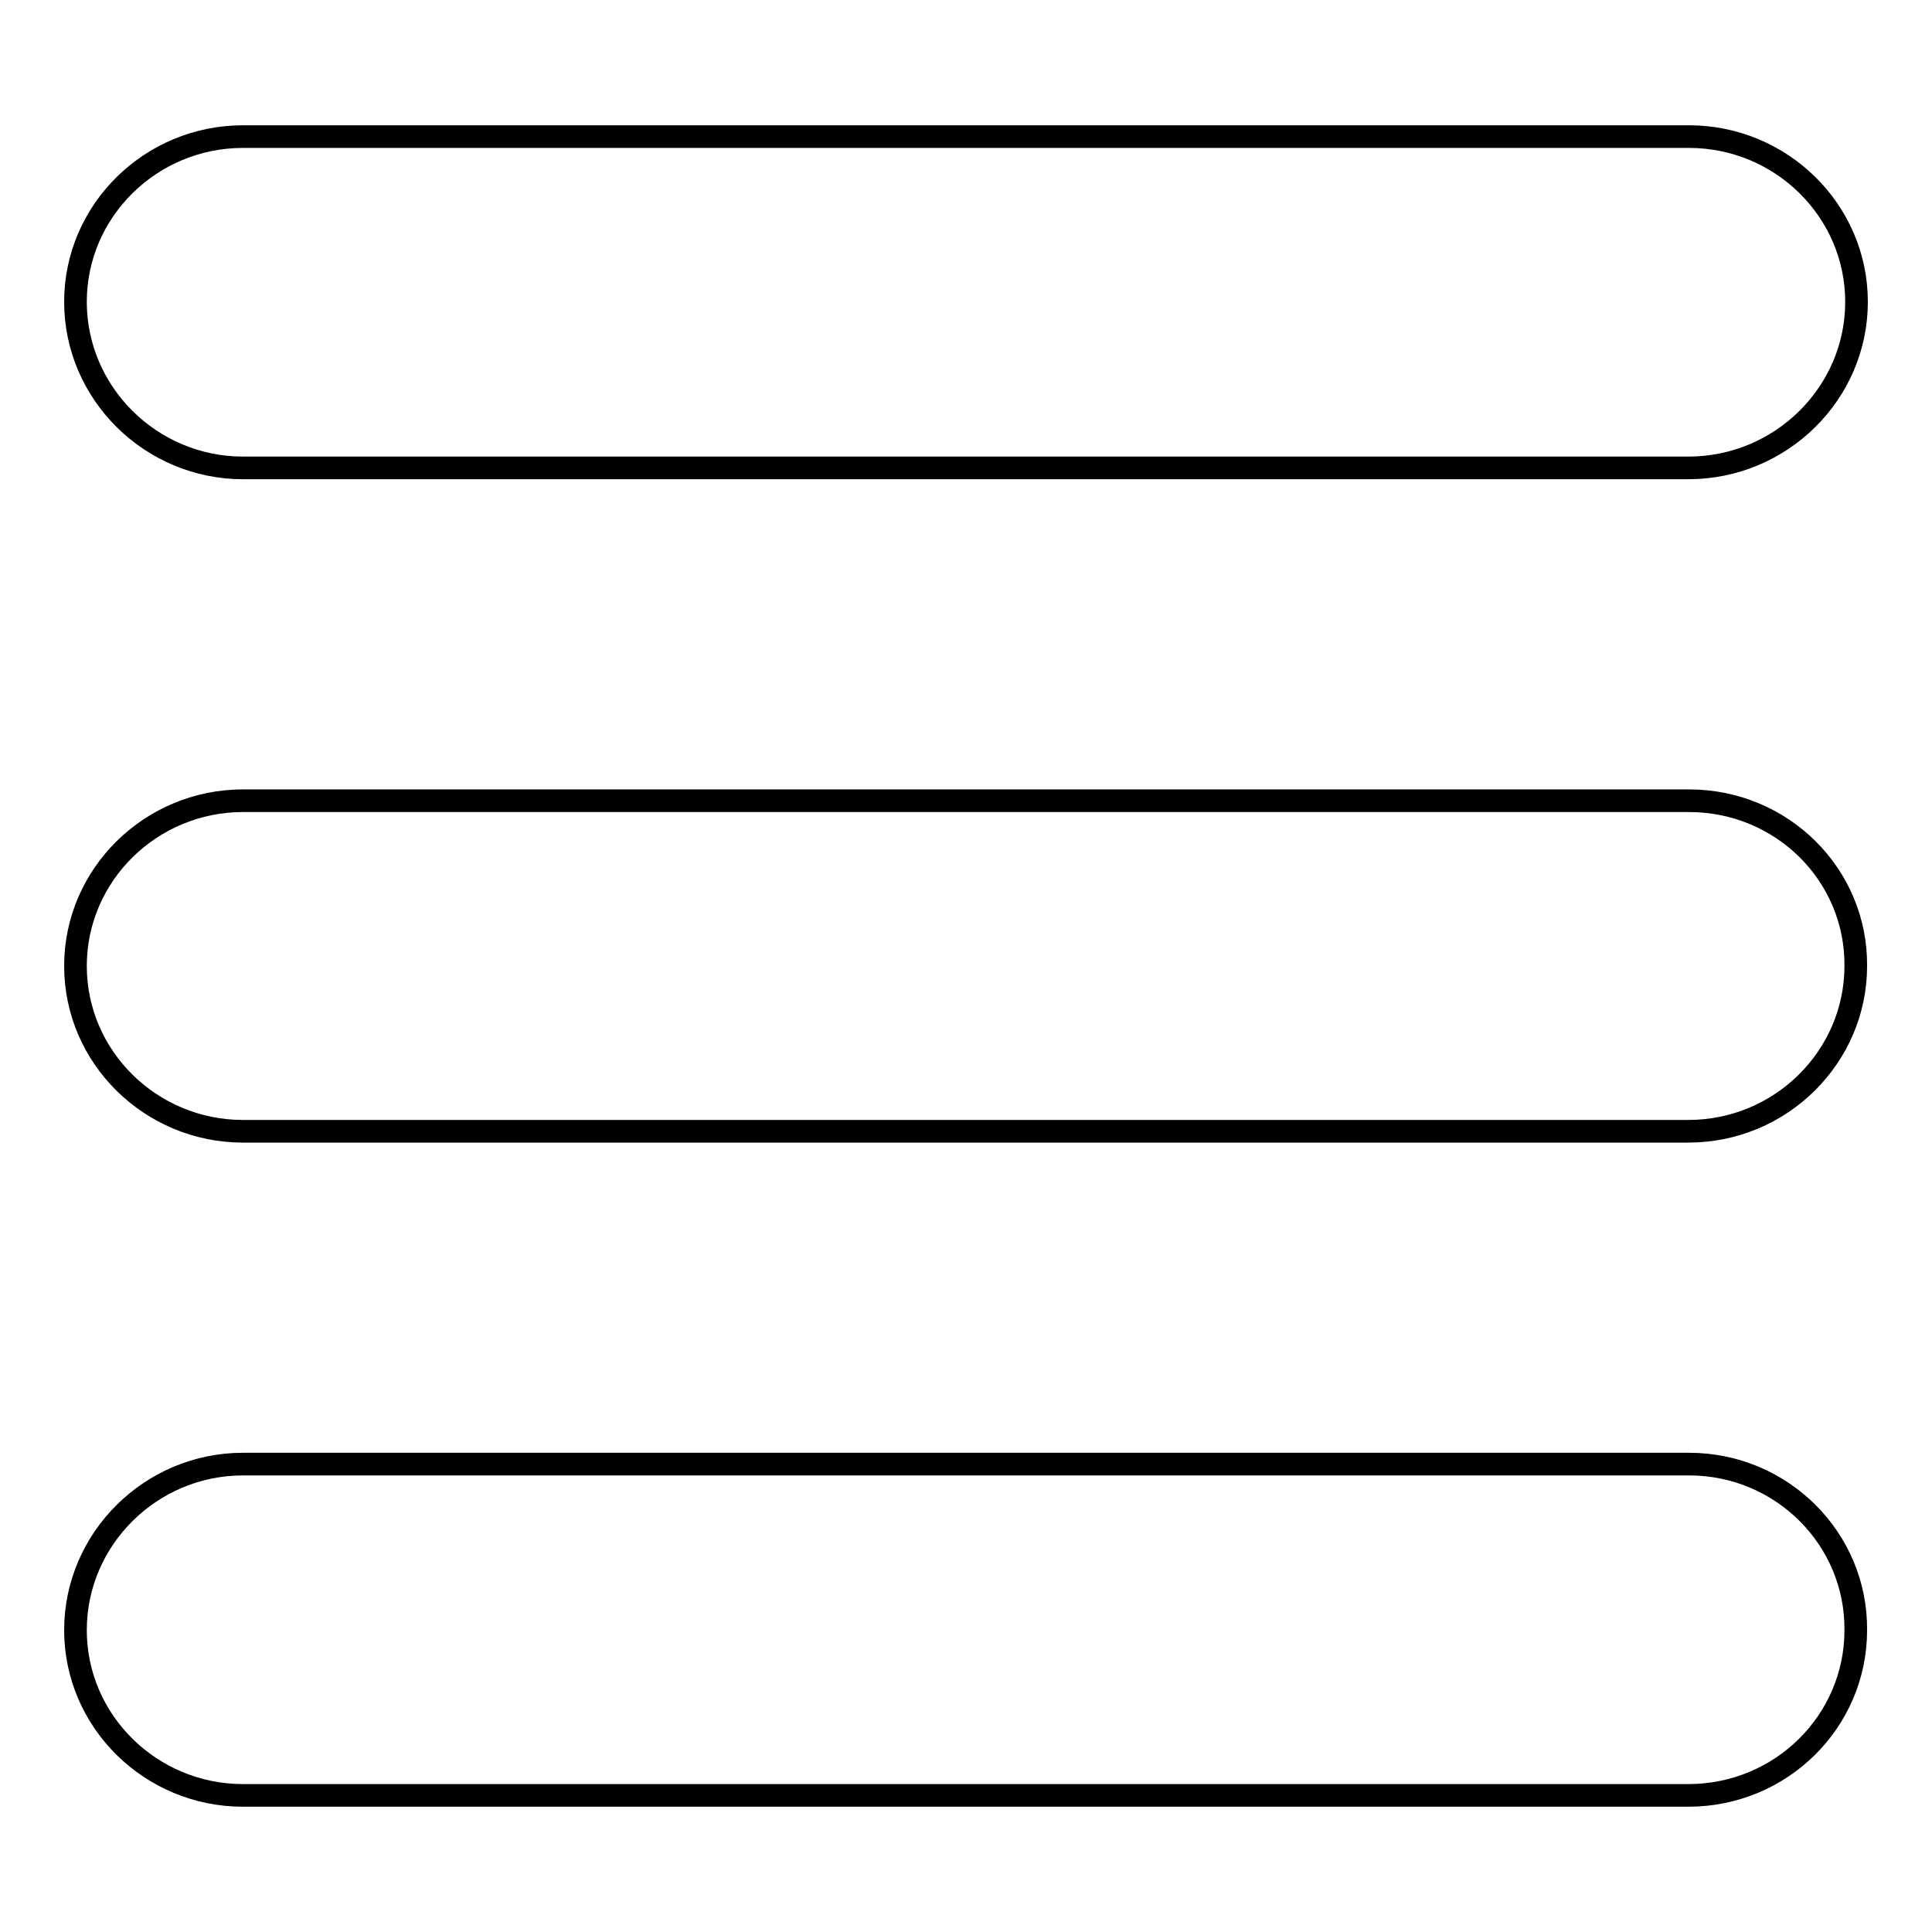
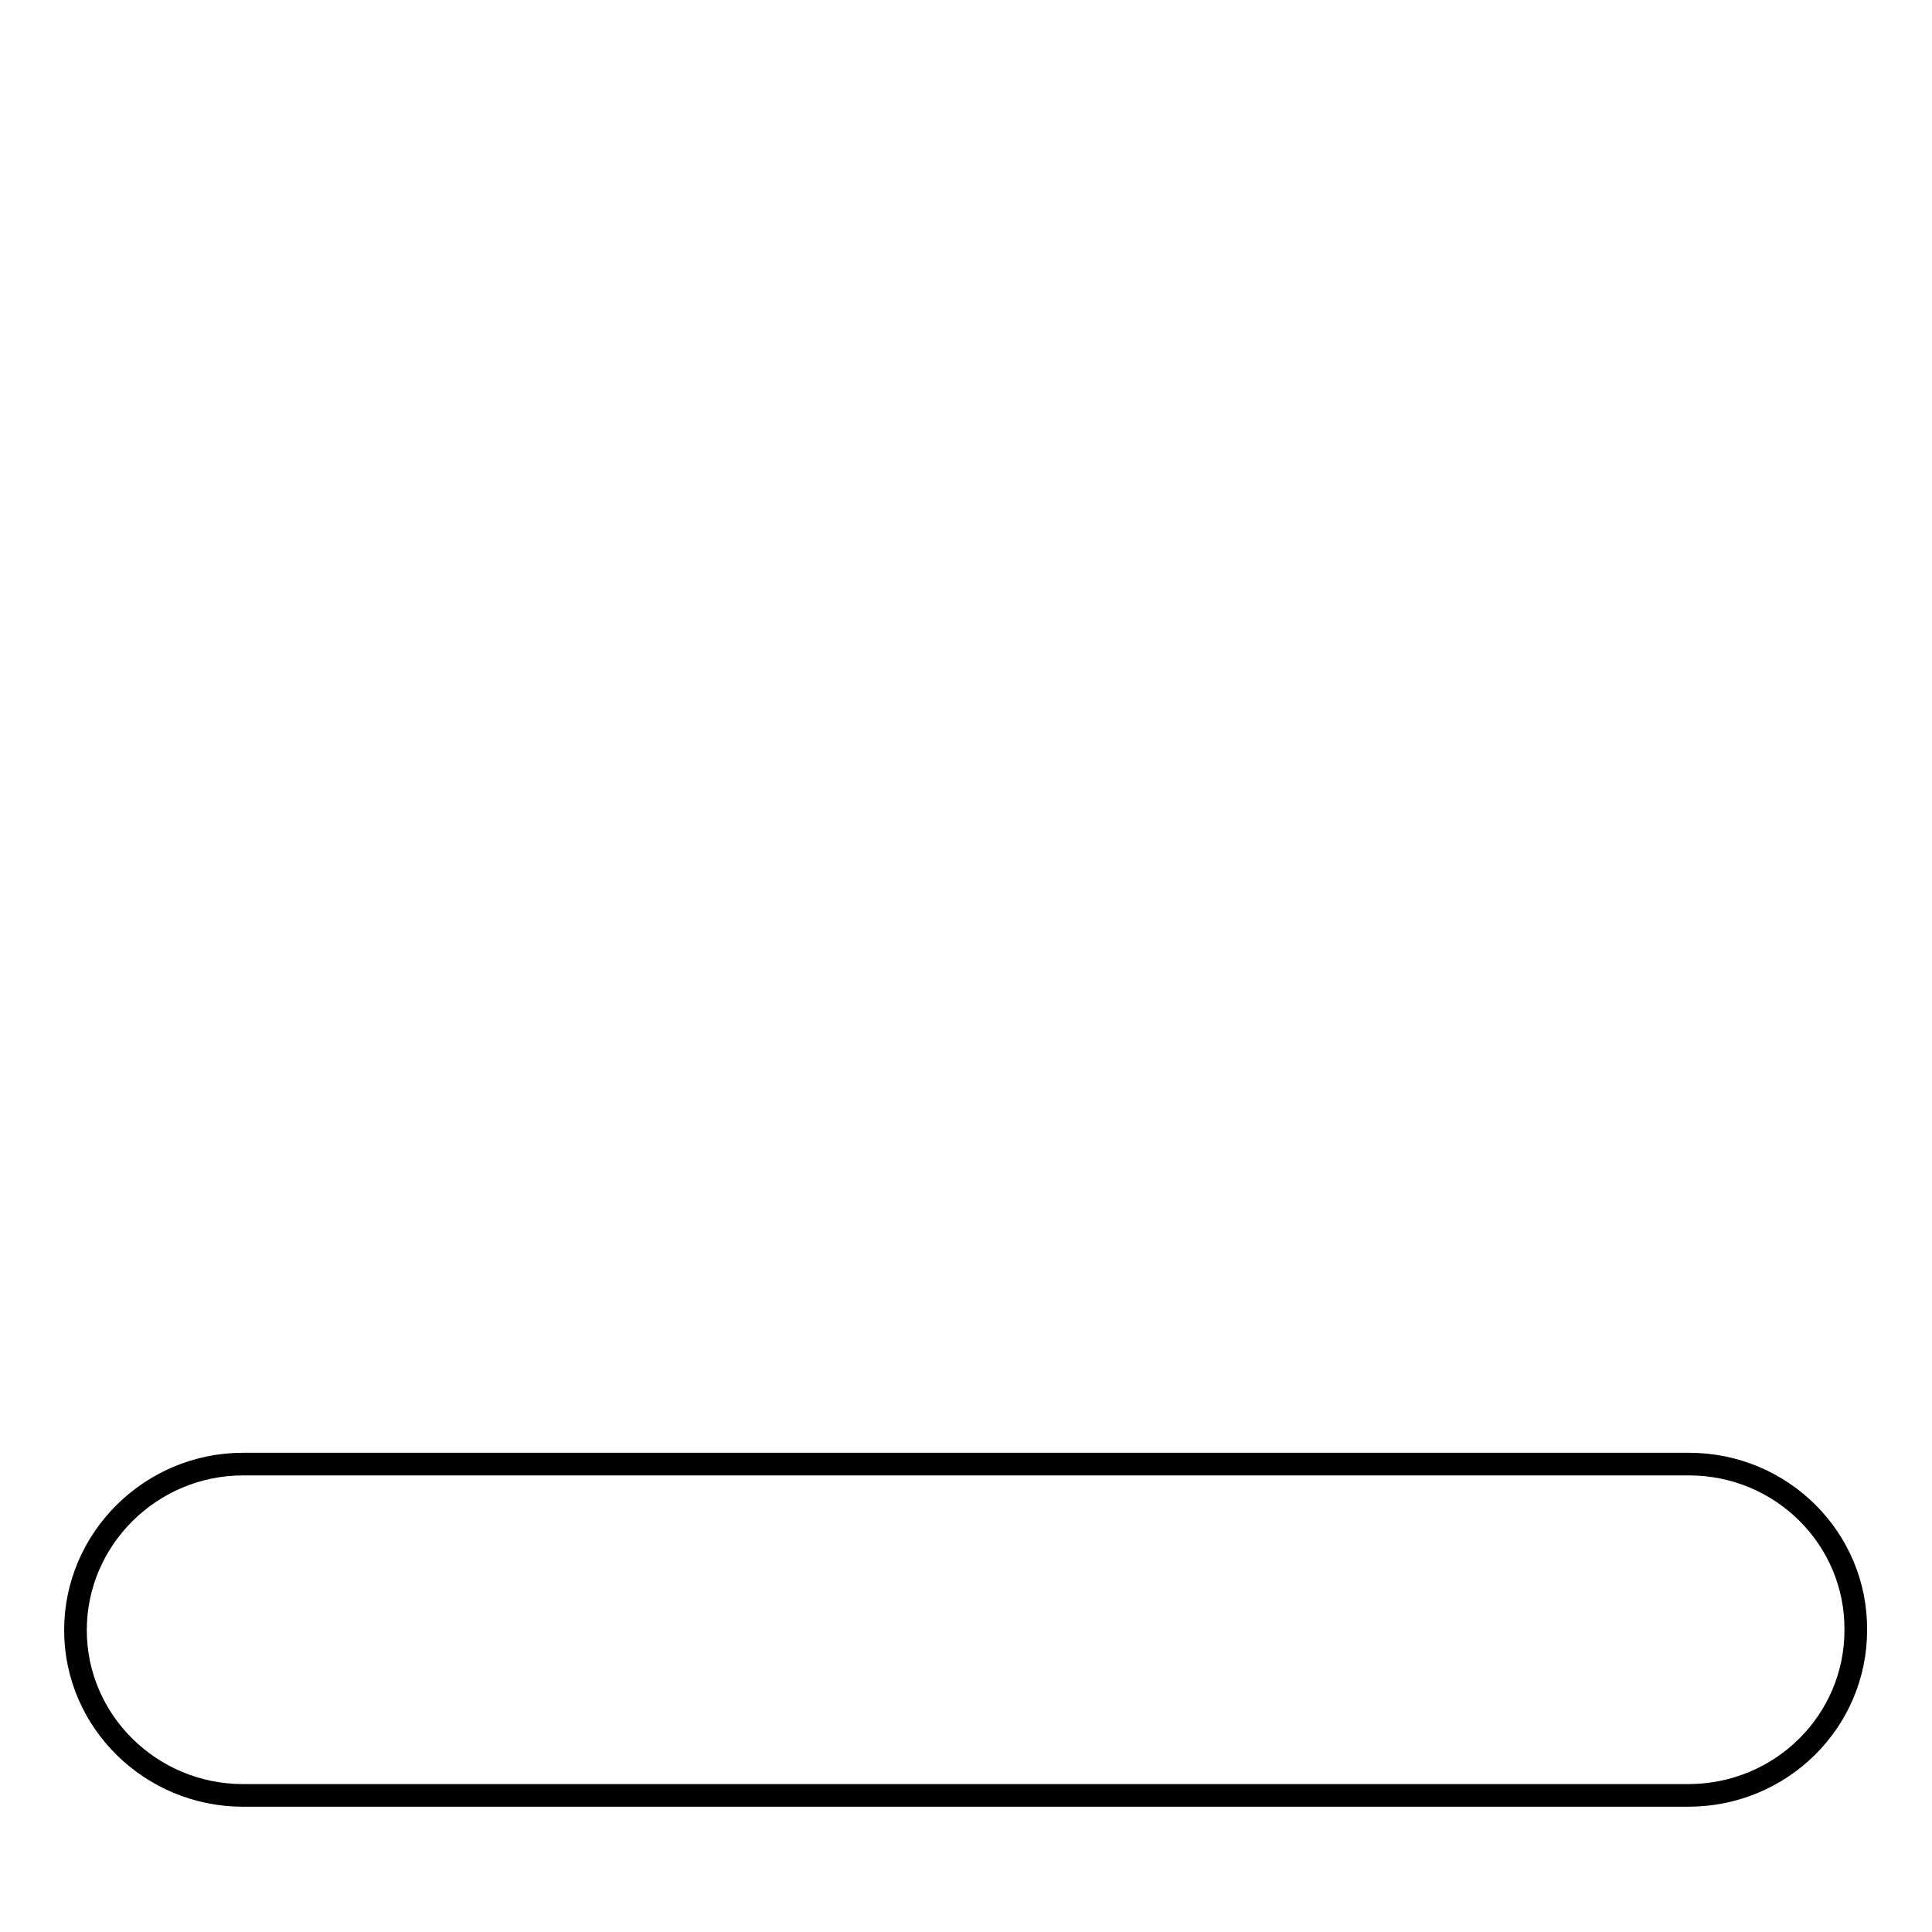
<svg xmlns="http://www.w3.org/2000/svg" version="1.1" x="0px" y="0px" viewBox="0 0 256 256" enable-background="new 0 0 256 256" xml:space="preserve">
  <g>
    <g>
-       <path stroke-width="3" fill-opacity="0" stroke="#000000" d="M32.2,62h191.5C236,62,246,52.1,246,40s-10-21.9-22.2-21.9H32.2C20,18.1,10,27.9,10,40C10,52.1,20,62,32.2,62z" />
-       <path stroke-width="3" fill-opacity="0" stroke="#000000" d="M223.8,106.1H32.2C20,106.1,10,115.9,10,128c0,12.1,10,21.9,22.2,21.9h191.5c12.3,0,22.2-9.9,22.2-21.9C246,115.9,236.1,106.1,223.8,106.1z" />
      <path stroke-width="3" fill-opacity="0" stroke="#000000" d="M223.8,194H32.2C20,194,10,203.9,10,216c0,12.1,10,21.9,22.2,21.9h191.5c12.3,0,22.2-9.8,22.2-21.9C246,203.9,236.1,194,223.8,194z" />
    </g>
  </g>
</svg>